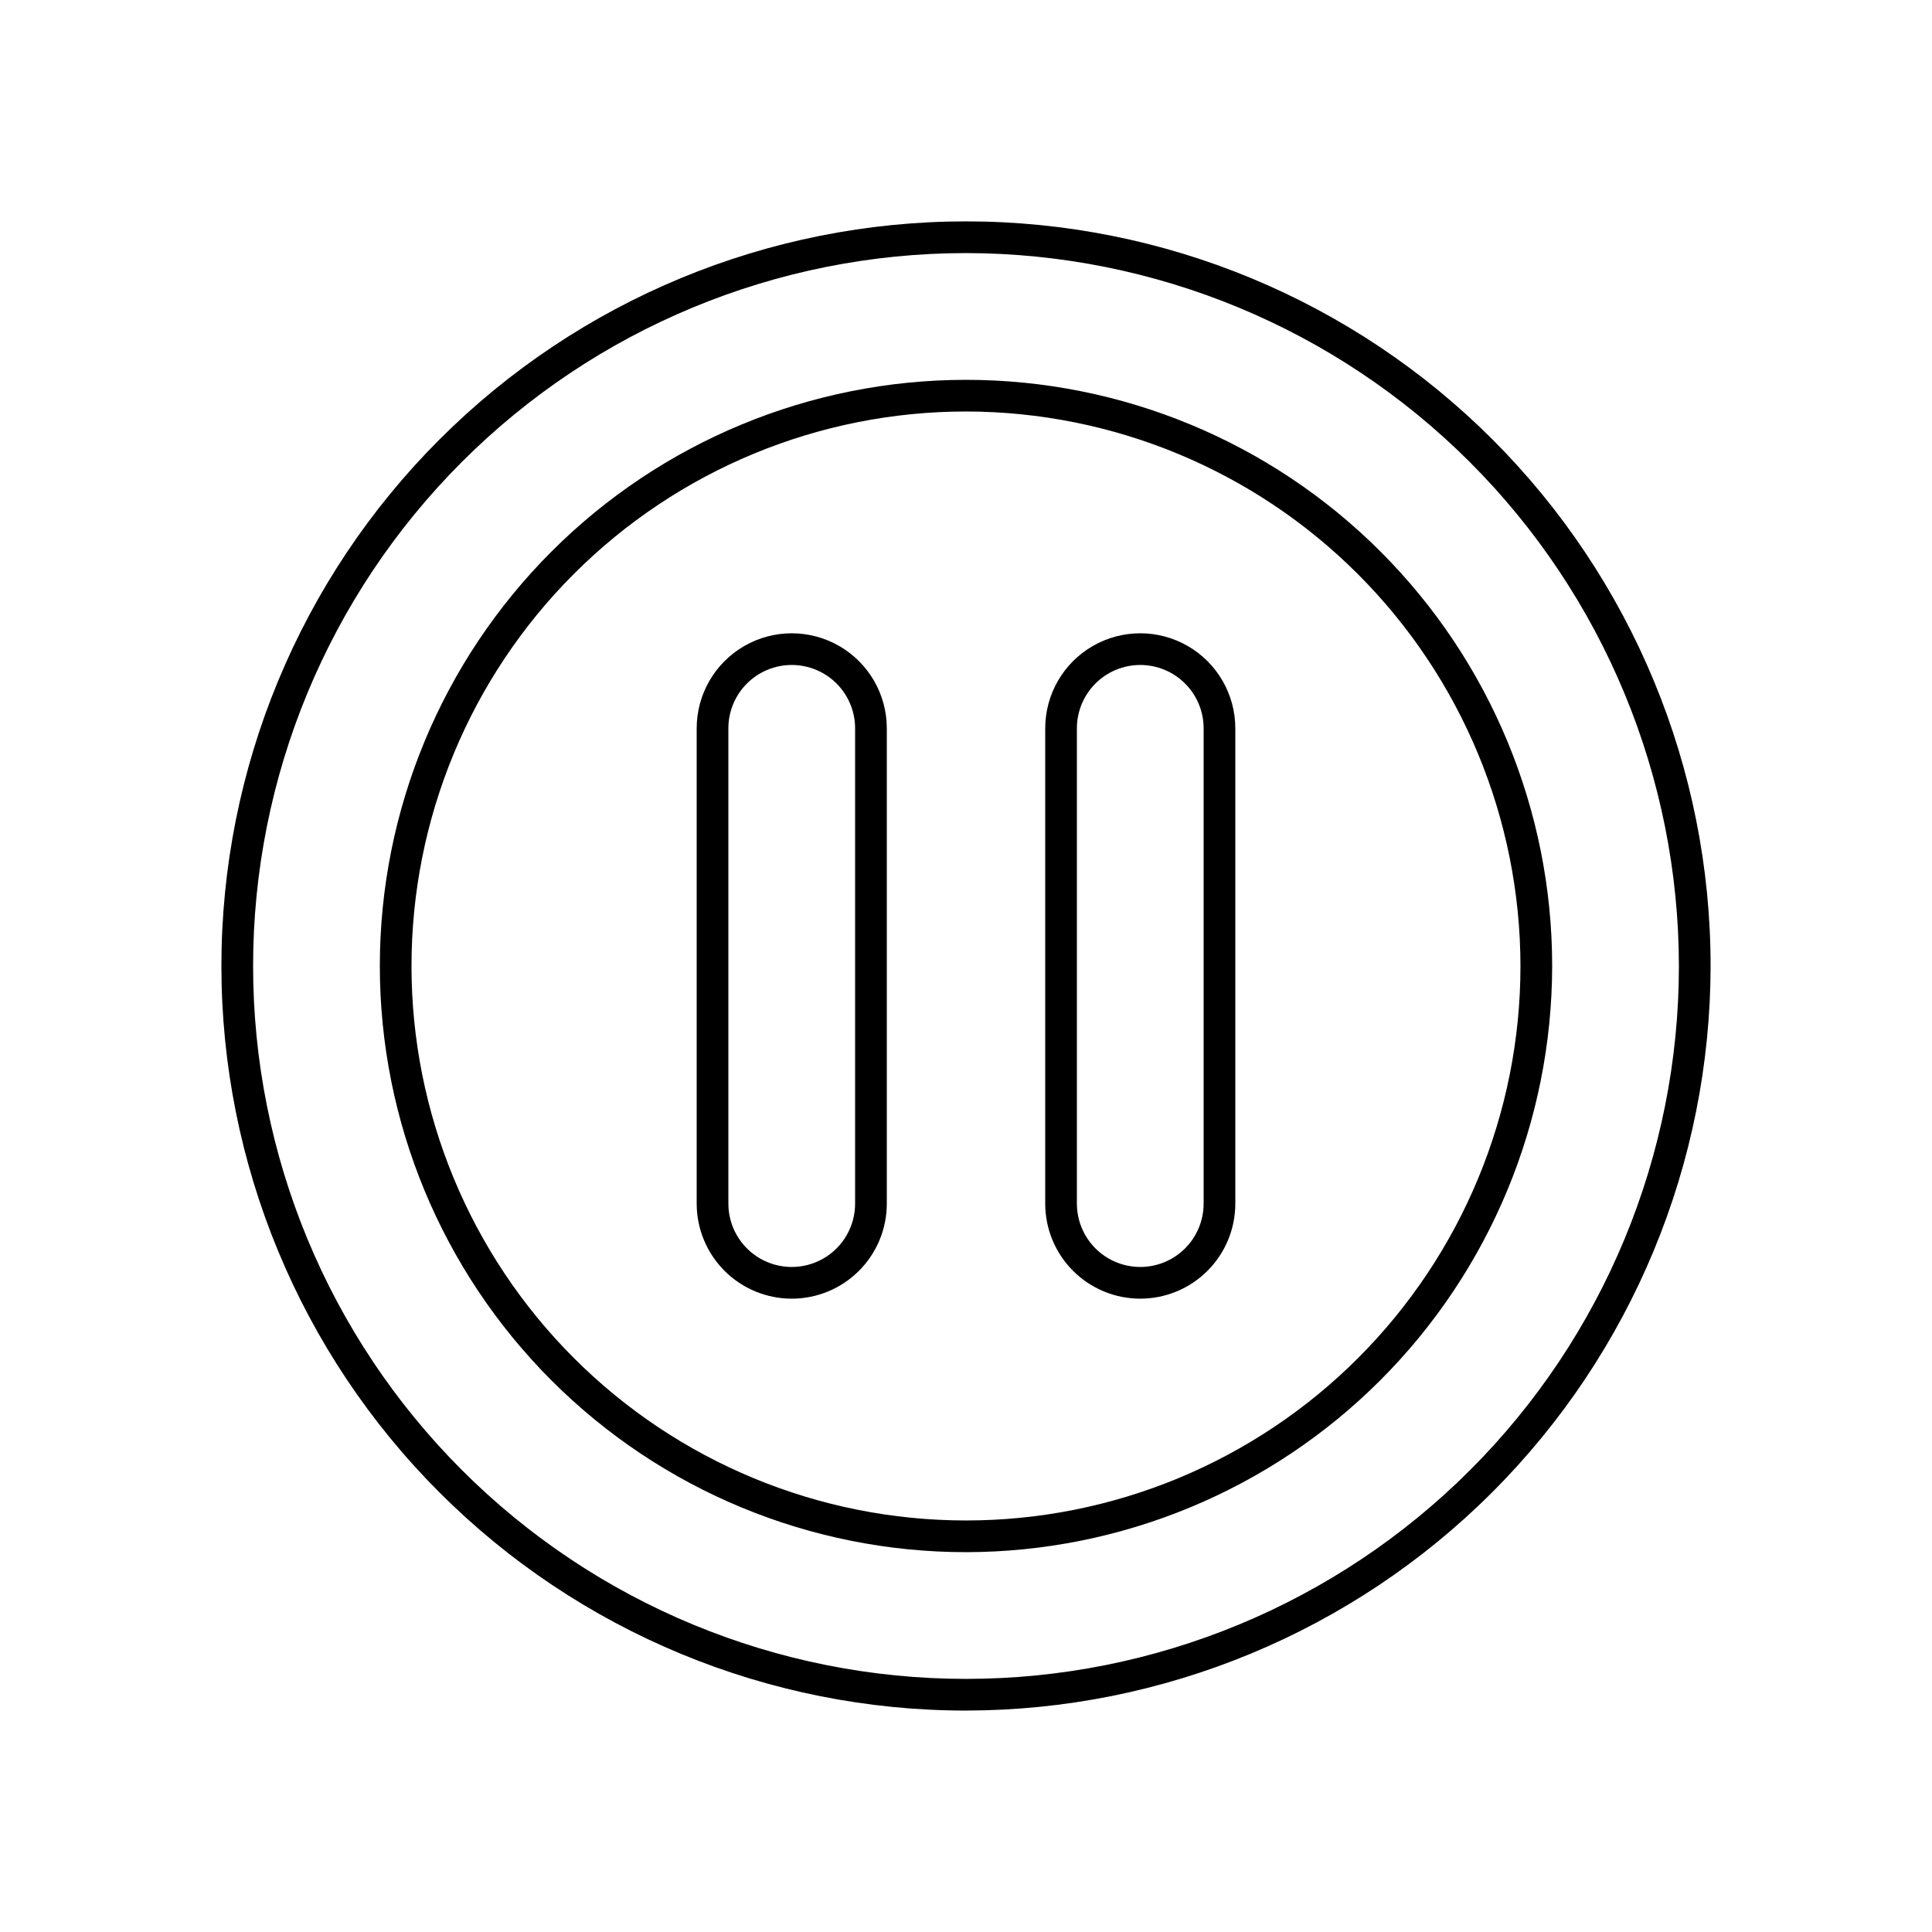
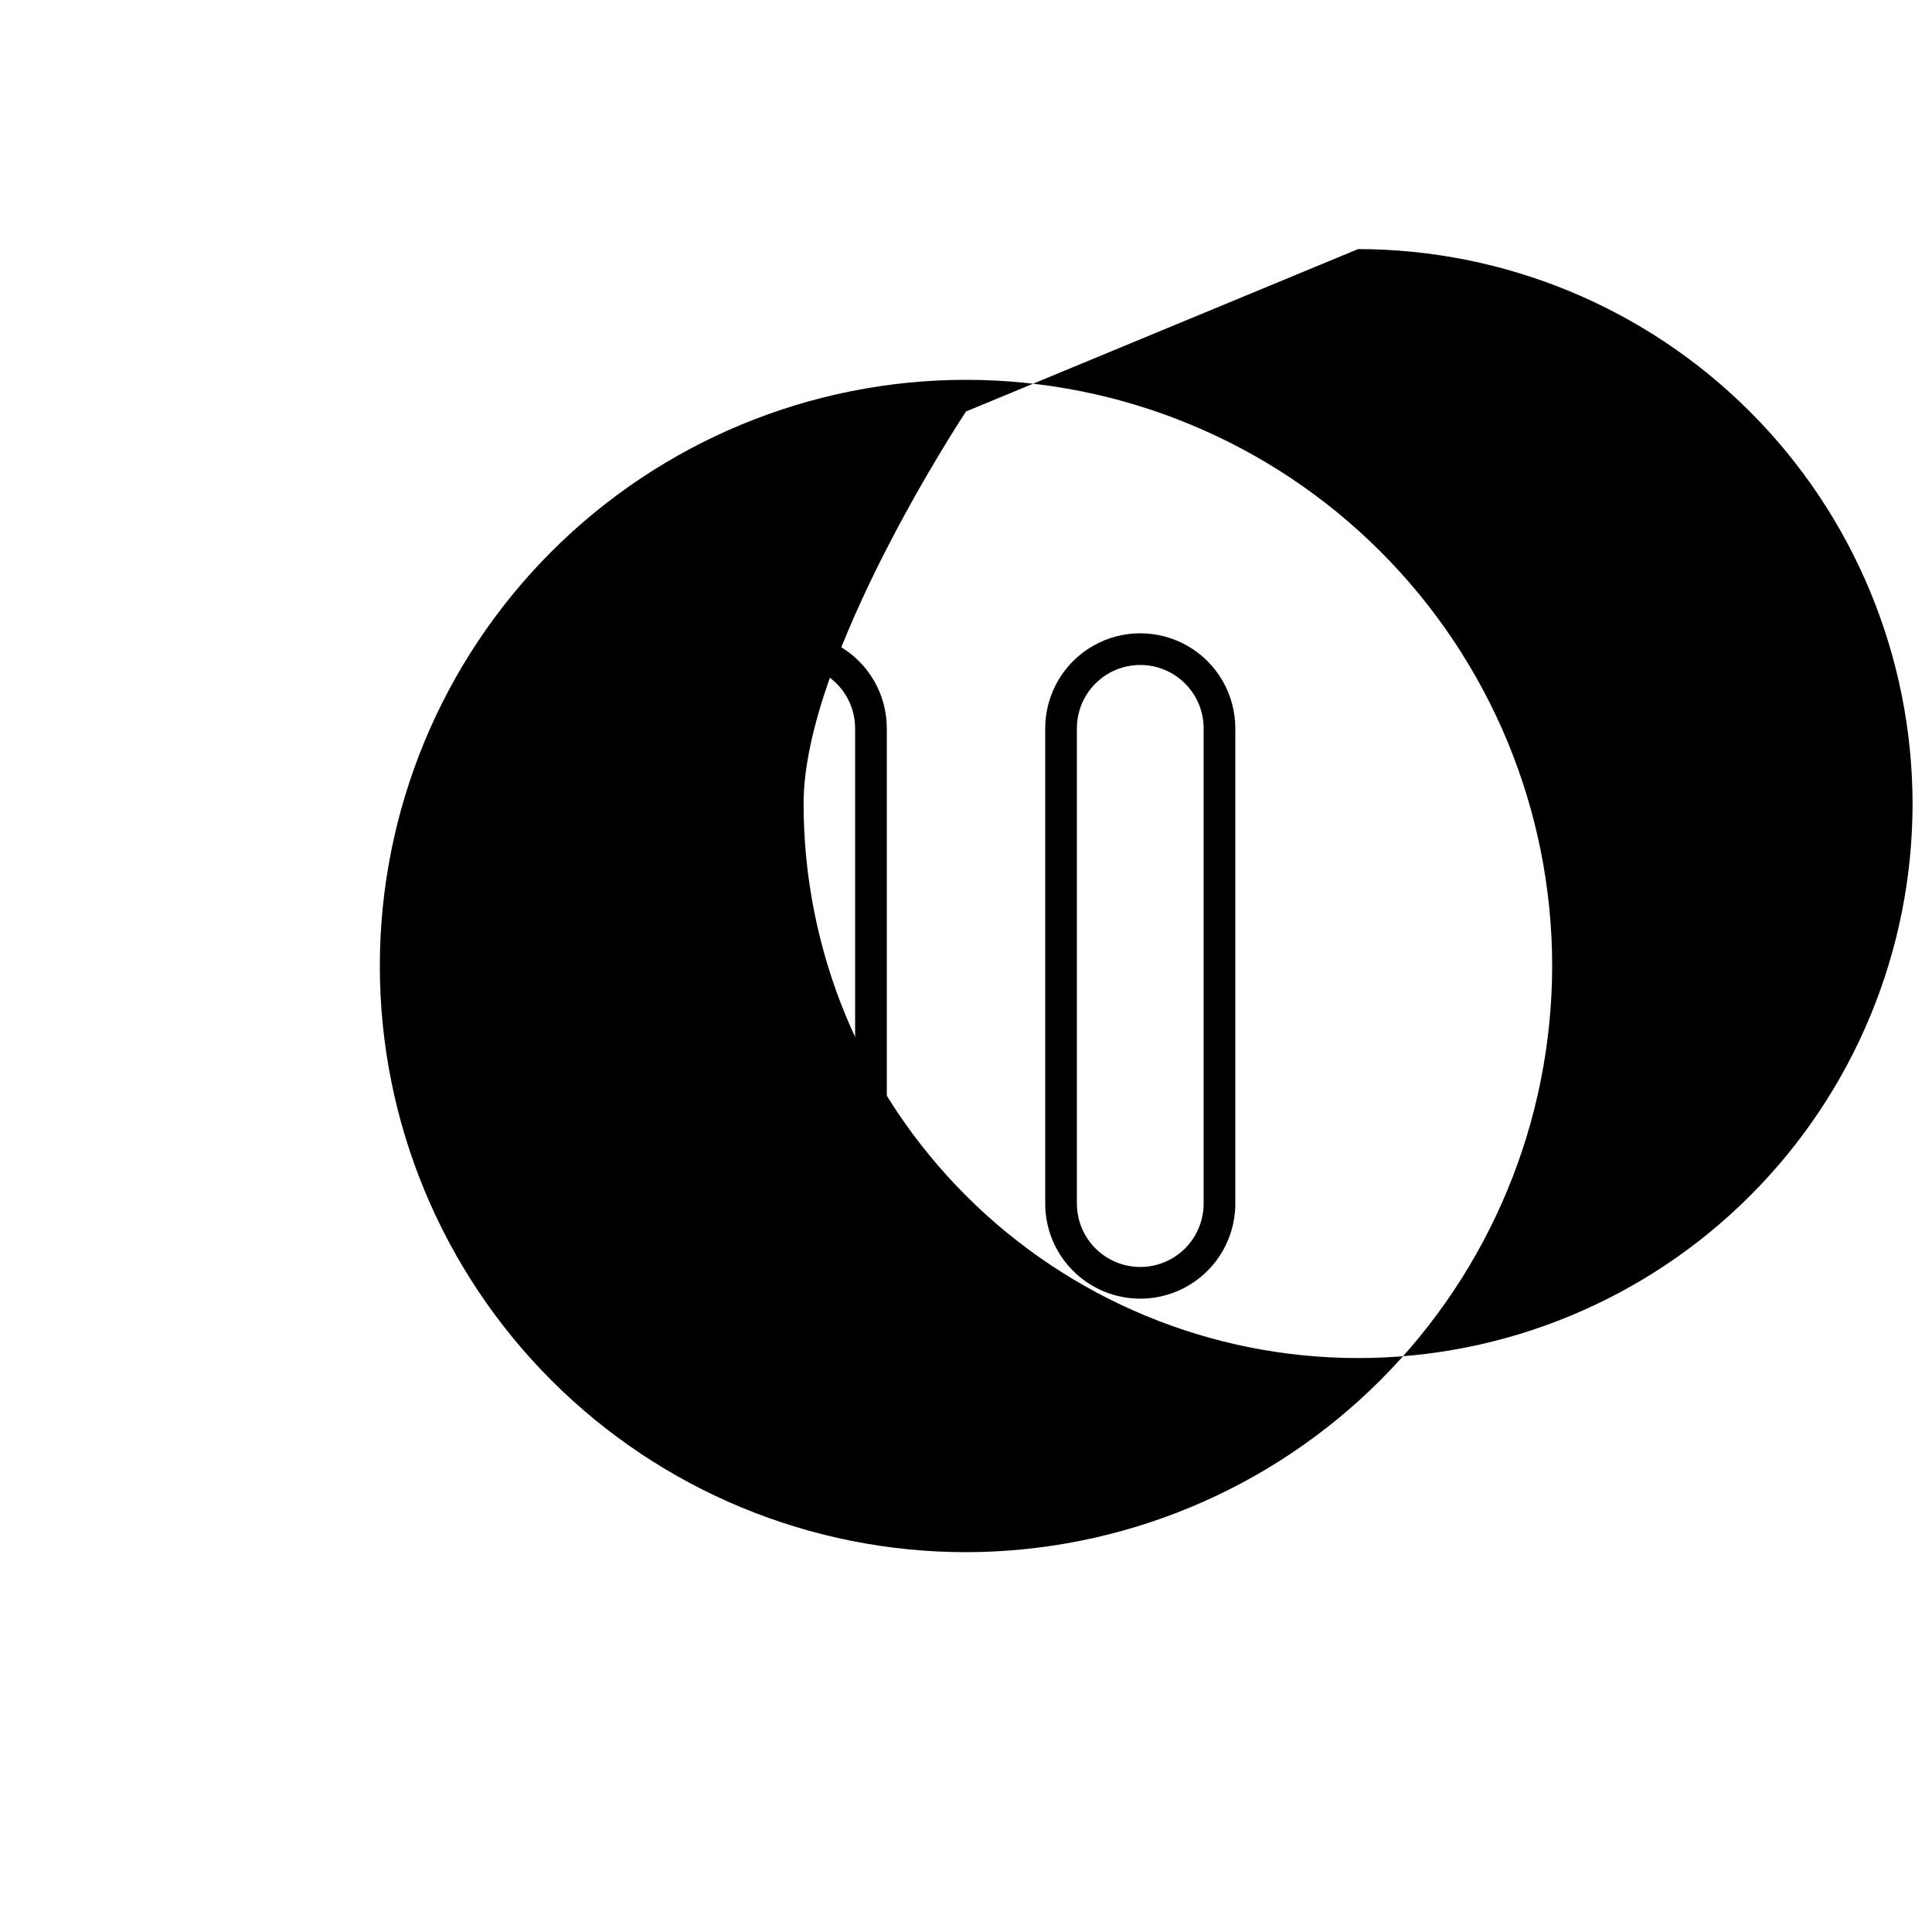
<svg xmlns="http://www.w3.org/2000/svg" fill="#000000" width="800px" height="800px" version="1.1" viewBox="144 144 512 512">
  <g>
-     <path d="m400 597.32c-52.336 0-102.53-20.789-139.53-57.797-37.008-37.004-57.797-87.195-57.797-139.53 0-52.336 20.789-102.53 57.797-139.53 37.004-37.008 87.195-57.797 139.53-57.797 52.332 0 102.52 20.789 139.53 57.797 37.008 37.004 57.797 87.195 57.797 139.53-0.059 52.312-20.871 102.47-57.863 139.46-36.992 36.992-87.148 57.805-139.46 57.863zm0-386.25c-50.109 0-98.164 19.906-133.59 55.336s-55.336 83.484-55.336 133.59c0 50.105 19.906 98.16 55.336 133.59 35.43 35.434 83.484 55.336 133.59 55.336 50.105 0 98.16-19.902 133.59-55.336 35.434-35.43 55.336-83.484 55.336-133.59-0.055-50.09-19.98-98.113-55.398-133.53-35.418-35.418-83.441-55.34-133.53-55.398z" />
-     <path d="m400 555.34c-41.199 0-80.711-16.367-109.84-45.5-29.133-29.129-45.5-68.641-45.5-109.84s16.367-80.711 45.5-109.84 68.645-45.5 109.84-45.5 80.711 16.367 109.84 45.5c29.133 29.133 45.5 68.645 45.5 109.84-0.047 41.184-16.43 80.668-45.551 109.79-29.121 29.121-68.605 45.504-109.79 45.551zm0-302.29c-38.973 0-76.348 15.48-103.91 43.039s-43.039 64.934-43.039 103.91c0 38.969 15.48 76.348 43.039 103.9 27.559 27.559 64.934 43.039 103.91 43.039 38.969 0 76.348-15.48 103.9-43.039 27.559-27.555 43.039-64.934 43.039-103.9-0.047-38.961-15.543-76.309-43.09-103.86-27.547-27.547-64.895-43.043-103.85-43.09z" />
+     <path d="m400 555.34c-41.199 0-80.711-16.367-109.84-45.5-29.133-29.129-45.5-68.641-45.5-109.84s16.367-80.711 45.5-109.84 68.645-45.5 109.84-45.5 80.711 16.367 109.84 45.5c29.133 29.133 45.5 68.645 45.5 109.84-0.047 41.184-16.43 80.668-45.551 109.79-29.121 29.121-68.605 45.504-109.79 45.551zm0-302.29s-43.039 64.934-43.039 103.91c0 38.969 15.48 76.348 43.039 103.9 27.559 27.559 64.934 43.039 103.91 43.039 38.969 0 76.348-15.48 103.9-43.039 27.559-27.555 43.039-64.934 43.039-103.9-0.047-38.961-15.543-76.309-43.09-103.86-27.547-27.547-64.895-43.043-103.85-43.09z" />
    <path d="m446.18 488.16c-6.68 0-13.086-2.652-17.812-7.379-4.723-4.723-7.375-11.129-7.375-17.809v-125.95c0-9 4.801-17.316 12.594-21.816 7.793-4.5 17.395-4.5 25.191 0 7.793 4.5 12.594 12.816 12.594 21.816v125.95c0 6.68-2.652 13.086-7.379 17.809-4.723 4.727-11.129 7.379-17.812 7.379zm0-167.94v0.004c-4.453 0-8.723 1.766-11.875 4.918-3.148 3.148-4.918 7.422-4.918 11.875v125.95c0 5.996 3.203 11.543 8.398 14.543 5.195 3 11.598 3 16.793 0s8.398-8.547 8.398-14.543v-125.95c0-4.453-1.77-8.727-4.922-11.875-3.148-3.152-7.418-4.918-11.875-4.918z" />
    <path d="m353.82 488.16c-6.68 0-13.09-2.652-17.812-7.379-4.723-4.723-7.379-11.129-7.379-17.809v-125.95c0-9 4.801-17.316 12.598-21.816 7.793-4.5 17.395-4.5 25.188 0 7.797 4.5 12.598 12.816 12.598 21.816v125.95c0 6.68-2.656 13.086-7.379 17.809-4.727 4.727-11.133 7.379-17.812 7.379zm0-167.94v0.004c-4.453 0-8.727 1.766-11.875 4.918-3.148 3.148-4.918 7.422-4.918 11.875v125.95c0 5.996 3.199 11.543 8.395 14.543 5.195 3 11.598 3 16.793 0 5.199-3 8.398-8.547 8.398-14.543v-125.95c0-4.453-1.77-8.727-4.918-11.875-3.148-3.152-7.422-4.918-11.875-4.918z" />
  </g>
</svg>